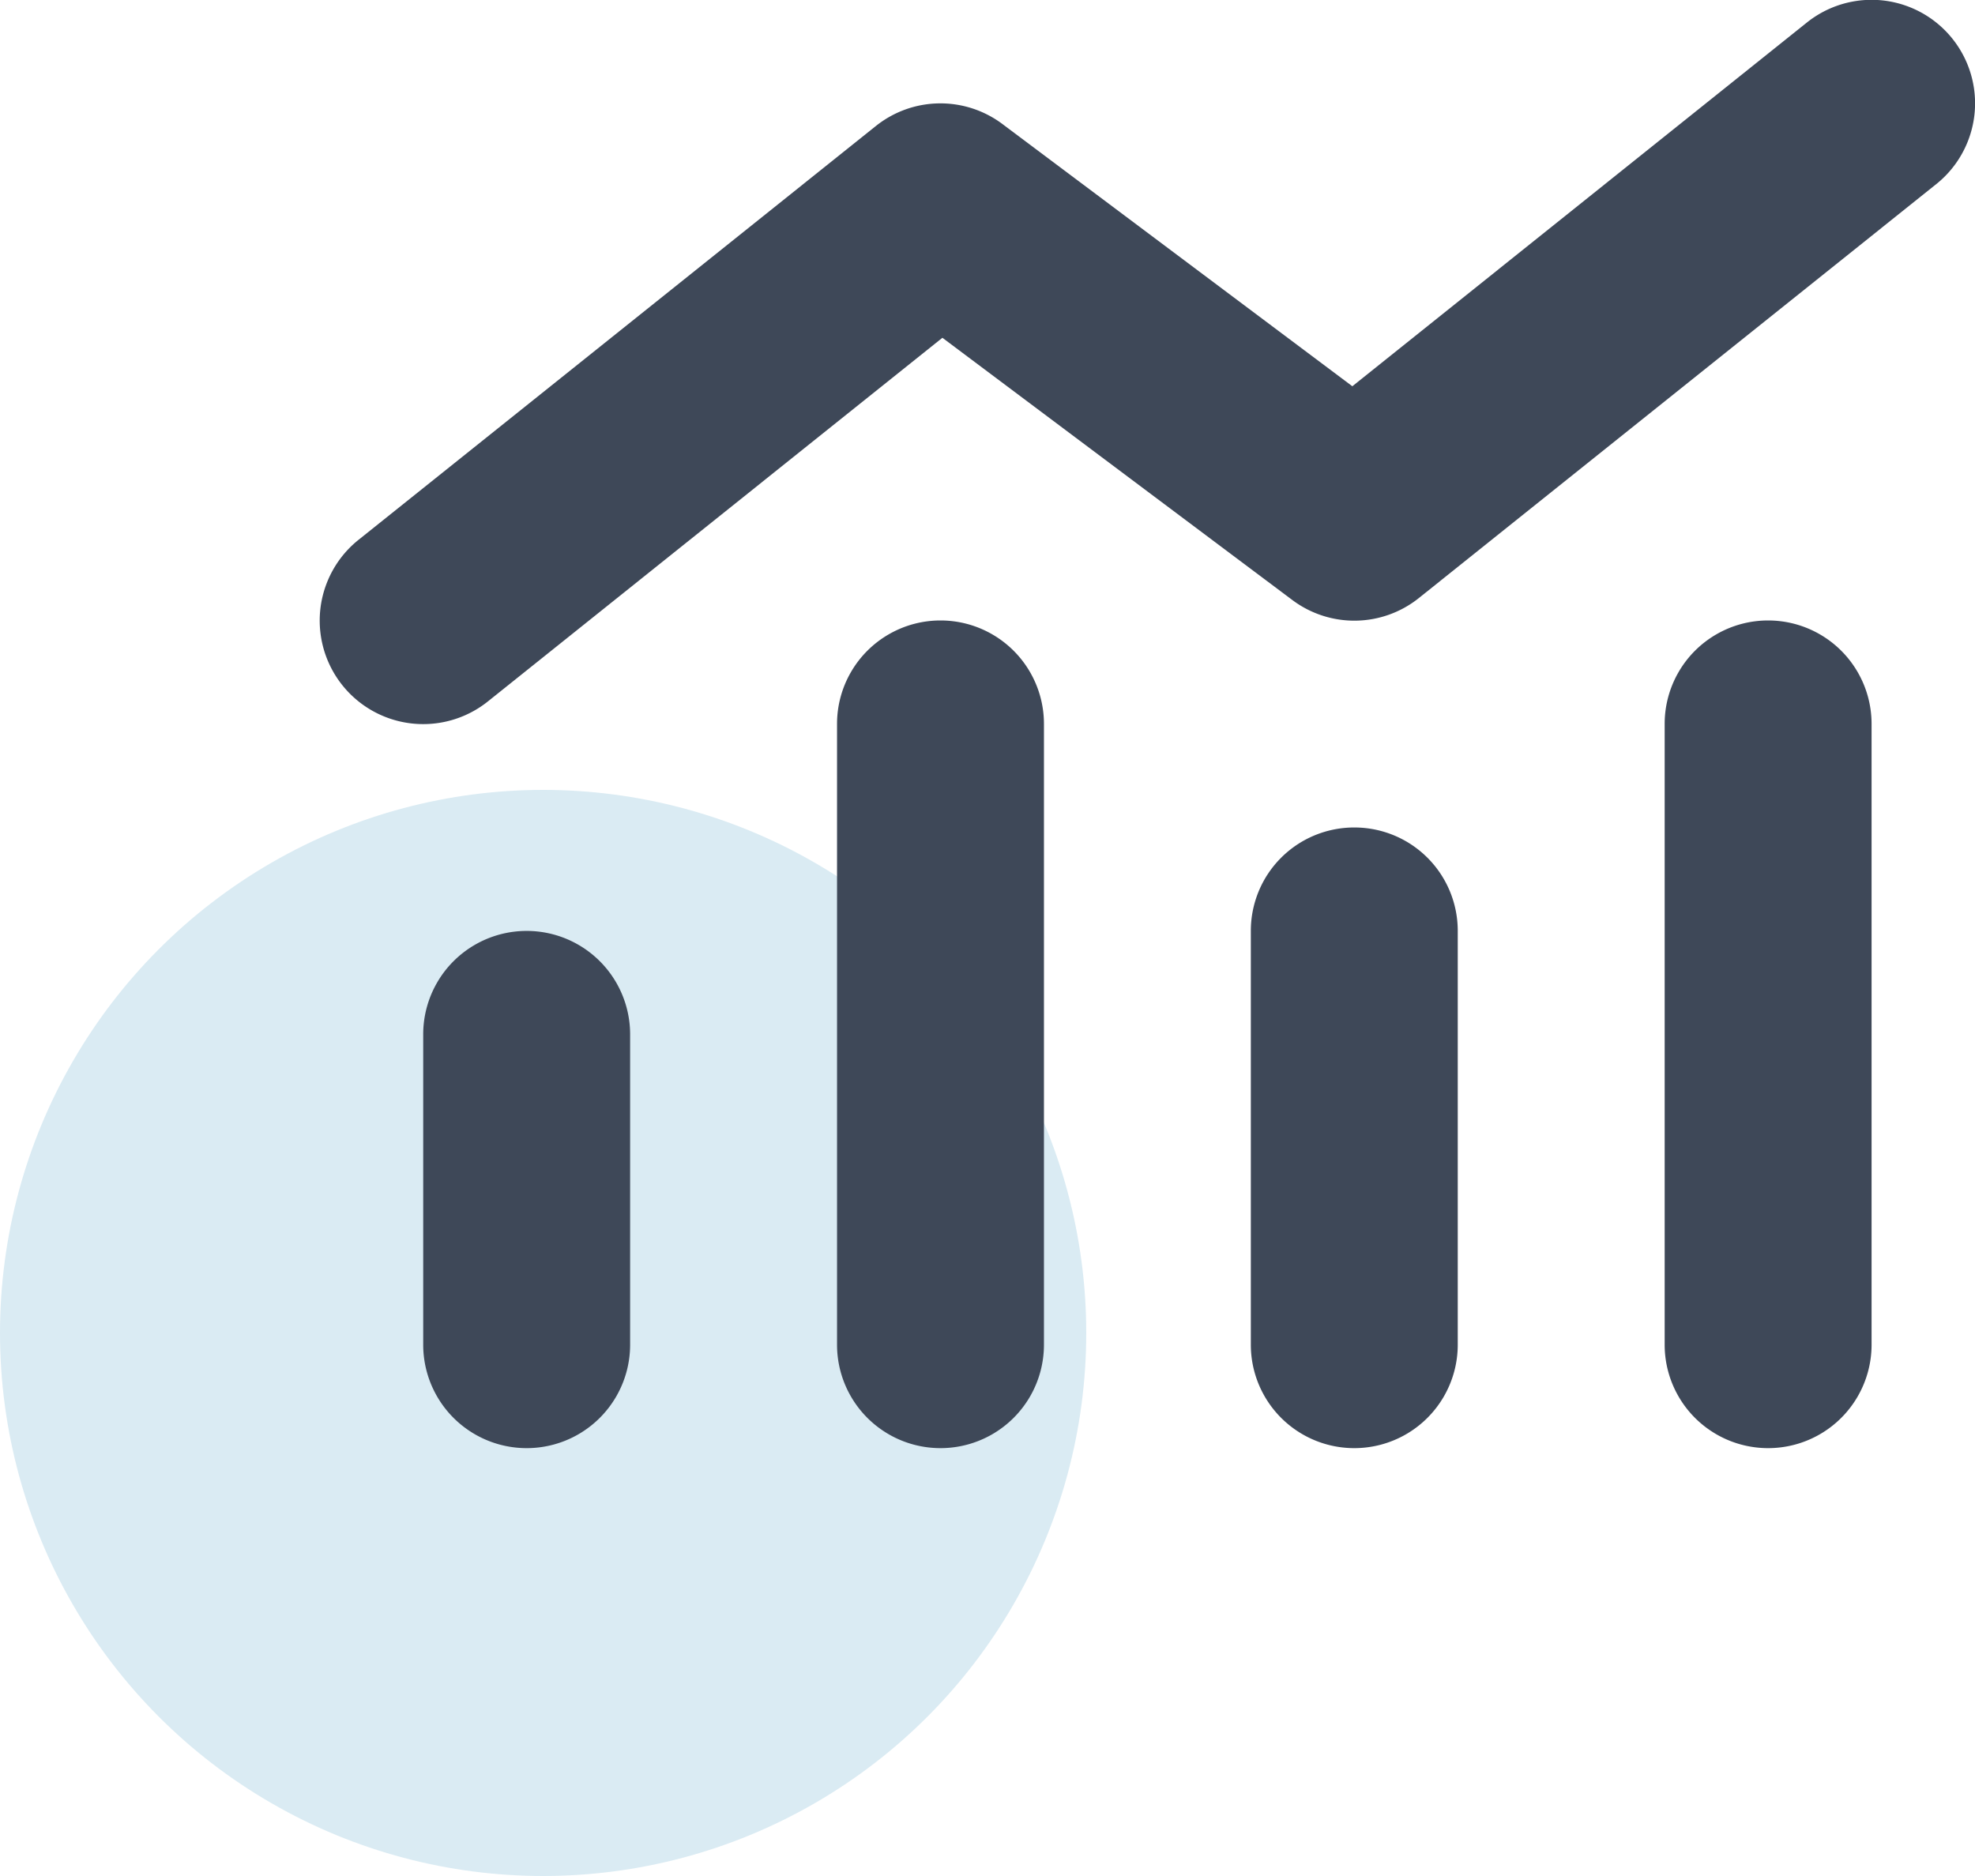
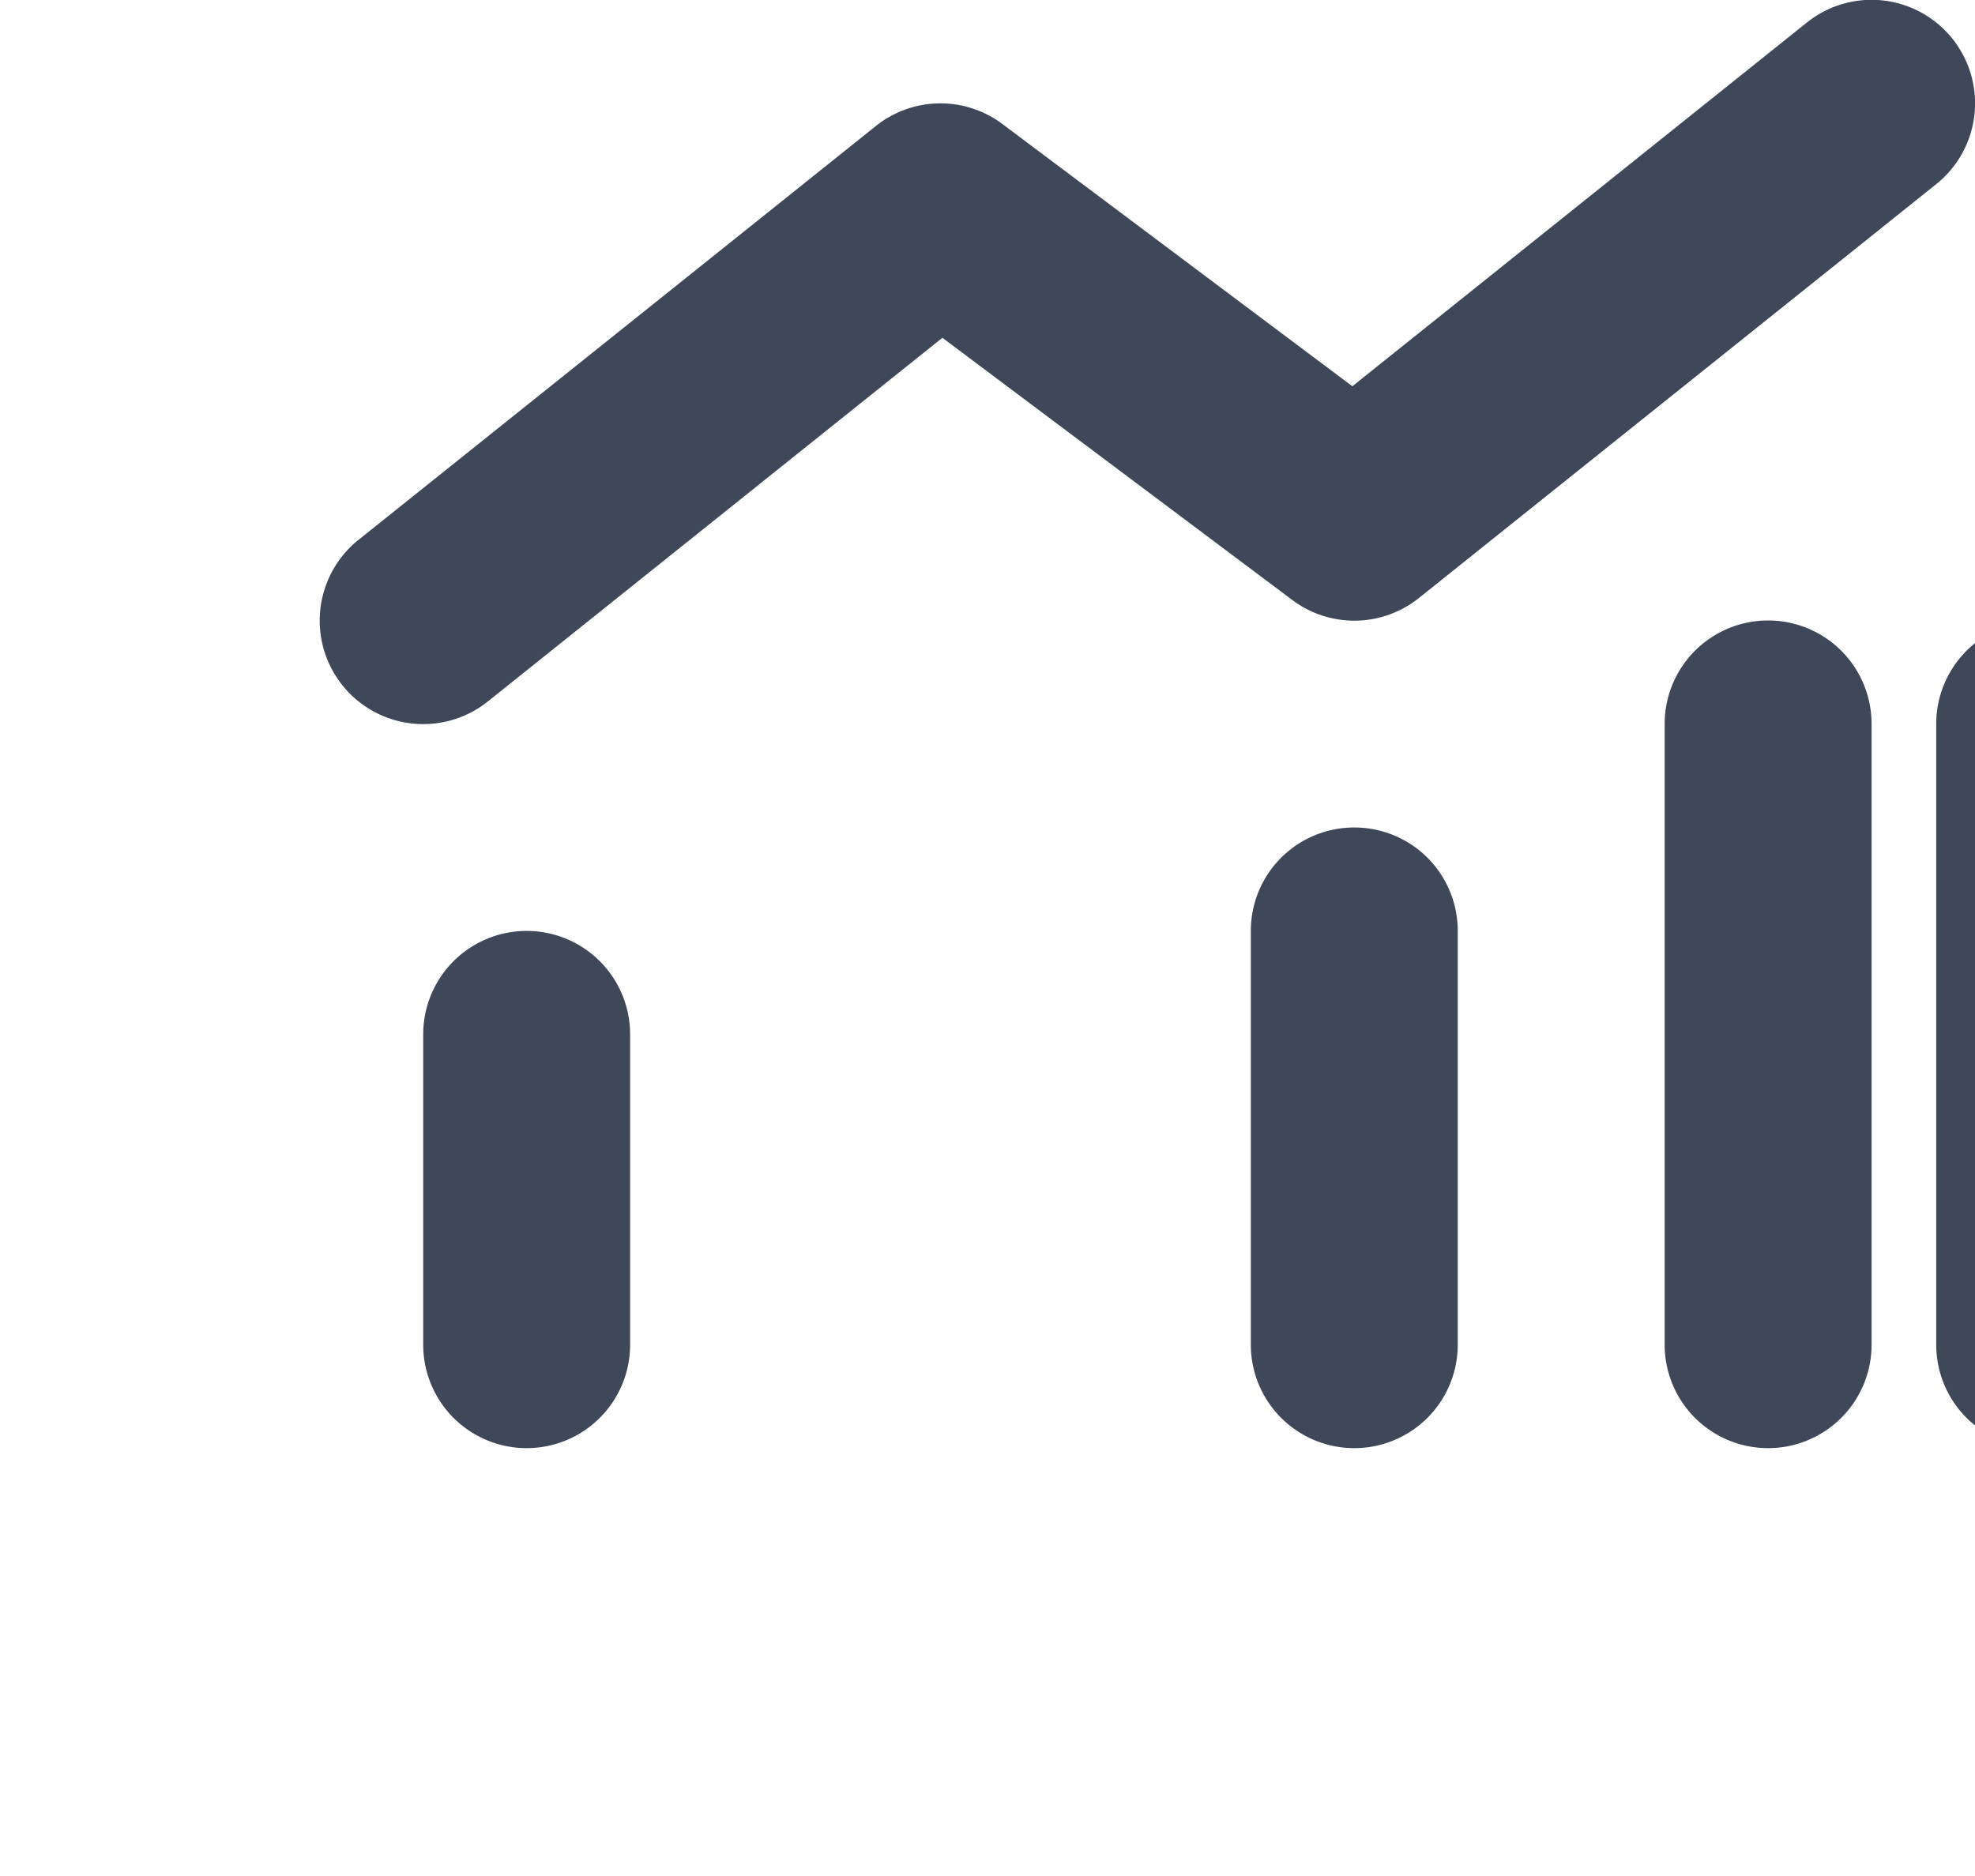
<svg xmlns="http://www.w3.org/2000/svg" width="60" height="57" viewBox="0 0 60 57">
  <g id="Group_10425" data-name="Group 10425" transform="translate(-192 -147)">
-     <circle id="Ellipse_40" data-name="Ellipse 40" cx="16.5" cy="16.5" r="16.5" transform="translate(192 171)" fill="#daebf3" />
-     <path id="chart-mixed-solid" d="M49.112,37.6a3.144,3.144,0,1,0-3.929-4.911L31.374,43.741,20.747,35.776a3.14,3.14,0,0,0-3.85.059L1.183,48.406a3.144,3.144,0,1,0,3.929,4.911L18.92,42.268l10.627,7.965a3.14,3.14,0,0,0,3.85-.059ZM15.719,54V72.862a3.143,3.143,0,0,0,6.286,0V54a3.143,3.143,0,0,0-6.286,0ZM3.147,63.433v9.429a3.143,3.143,0,1,0,6.286,0V63.433a3.143,3.143,0,1,0-6.286,0Zm28.286-6.286A3.14,3.14,0,0,0,28.29,60.29V72.862a3.143,3.143,0,1,0,6.286,0V60.29A3.14,3.14,0,0,0,31.433,57.147ZM40.862,54V72.862a3.143,3.143,0,1,0,6.286,0V54a3.143,3.143,0,0,0-6.286,0Z" transform="translate(201.71 114.995)" fill="#3e4858" />
+     <path id="chart-mixed-solid" d="M49.112,37.6a3.144,3.144,0,1,0-3.929-4.911L31.374,43.741,20.747,35.776a3.14,3.14,0,0,0-3.85.059L1.183,48.406a3.144,3.144,0,1,0,3.929,4.911L18.92,42.268l10.627,7.965a3.14,3.14,0,0,0,3.85-.059ZV72.862a3.143,3.143,0,0,0,6.286,0V54a3.143,3.143,0,0,0-6.286,0ZM3.147,63.433v9.429a3.143,3.143,0,1,0,6.286,0V63.433a3.143,3.143,0,1,0-6.286,0Zm28.286-6.286A3.14,3.14,0,0,0,28.29,60.29V72.862a3.143,3.143,0,1,0,6.286,0V60.29A3.14,3.14,0,0,0,31.433,57.147ZM40.862,54V72.862a3.143,3.143,0,1,0,6.286,0V54a3.143,3.143,0,0,0-6.286,0Z" transform="translate(201.71 114.995)" fill="#3e4858" />
  </g>
</svg>